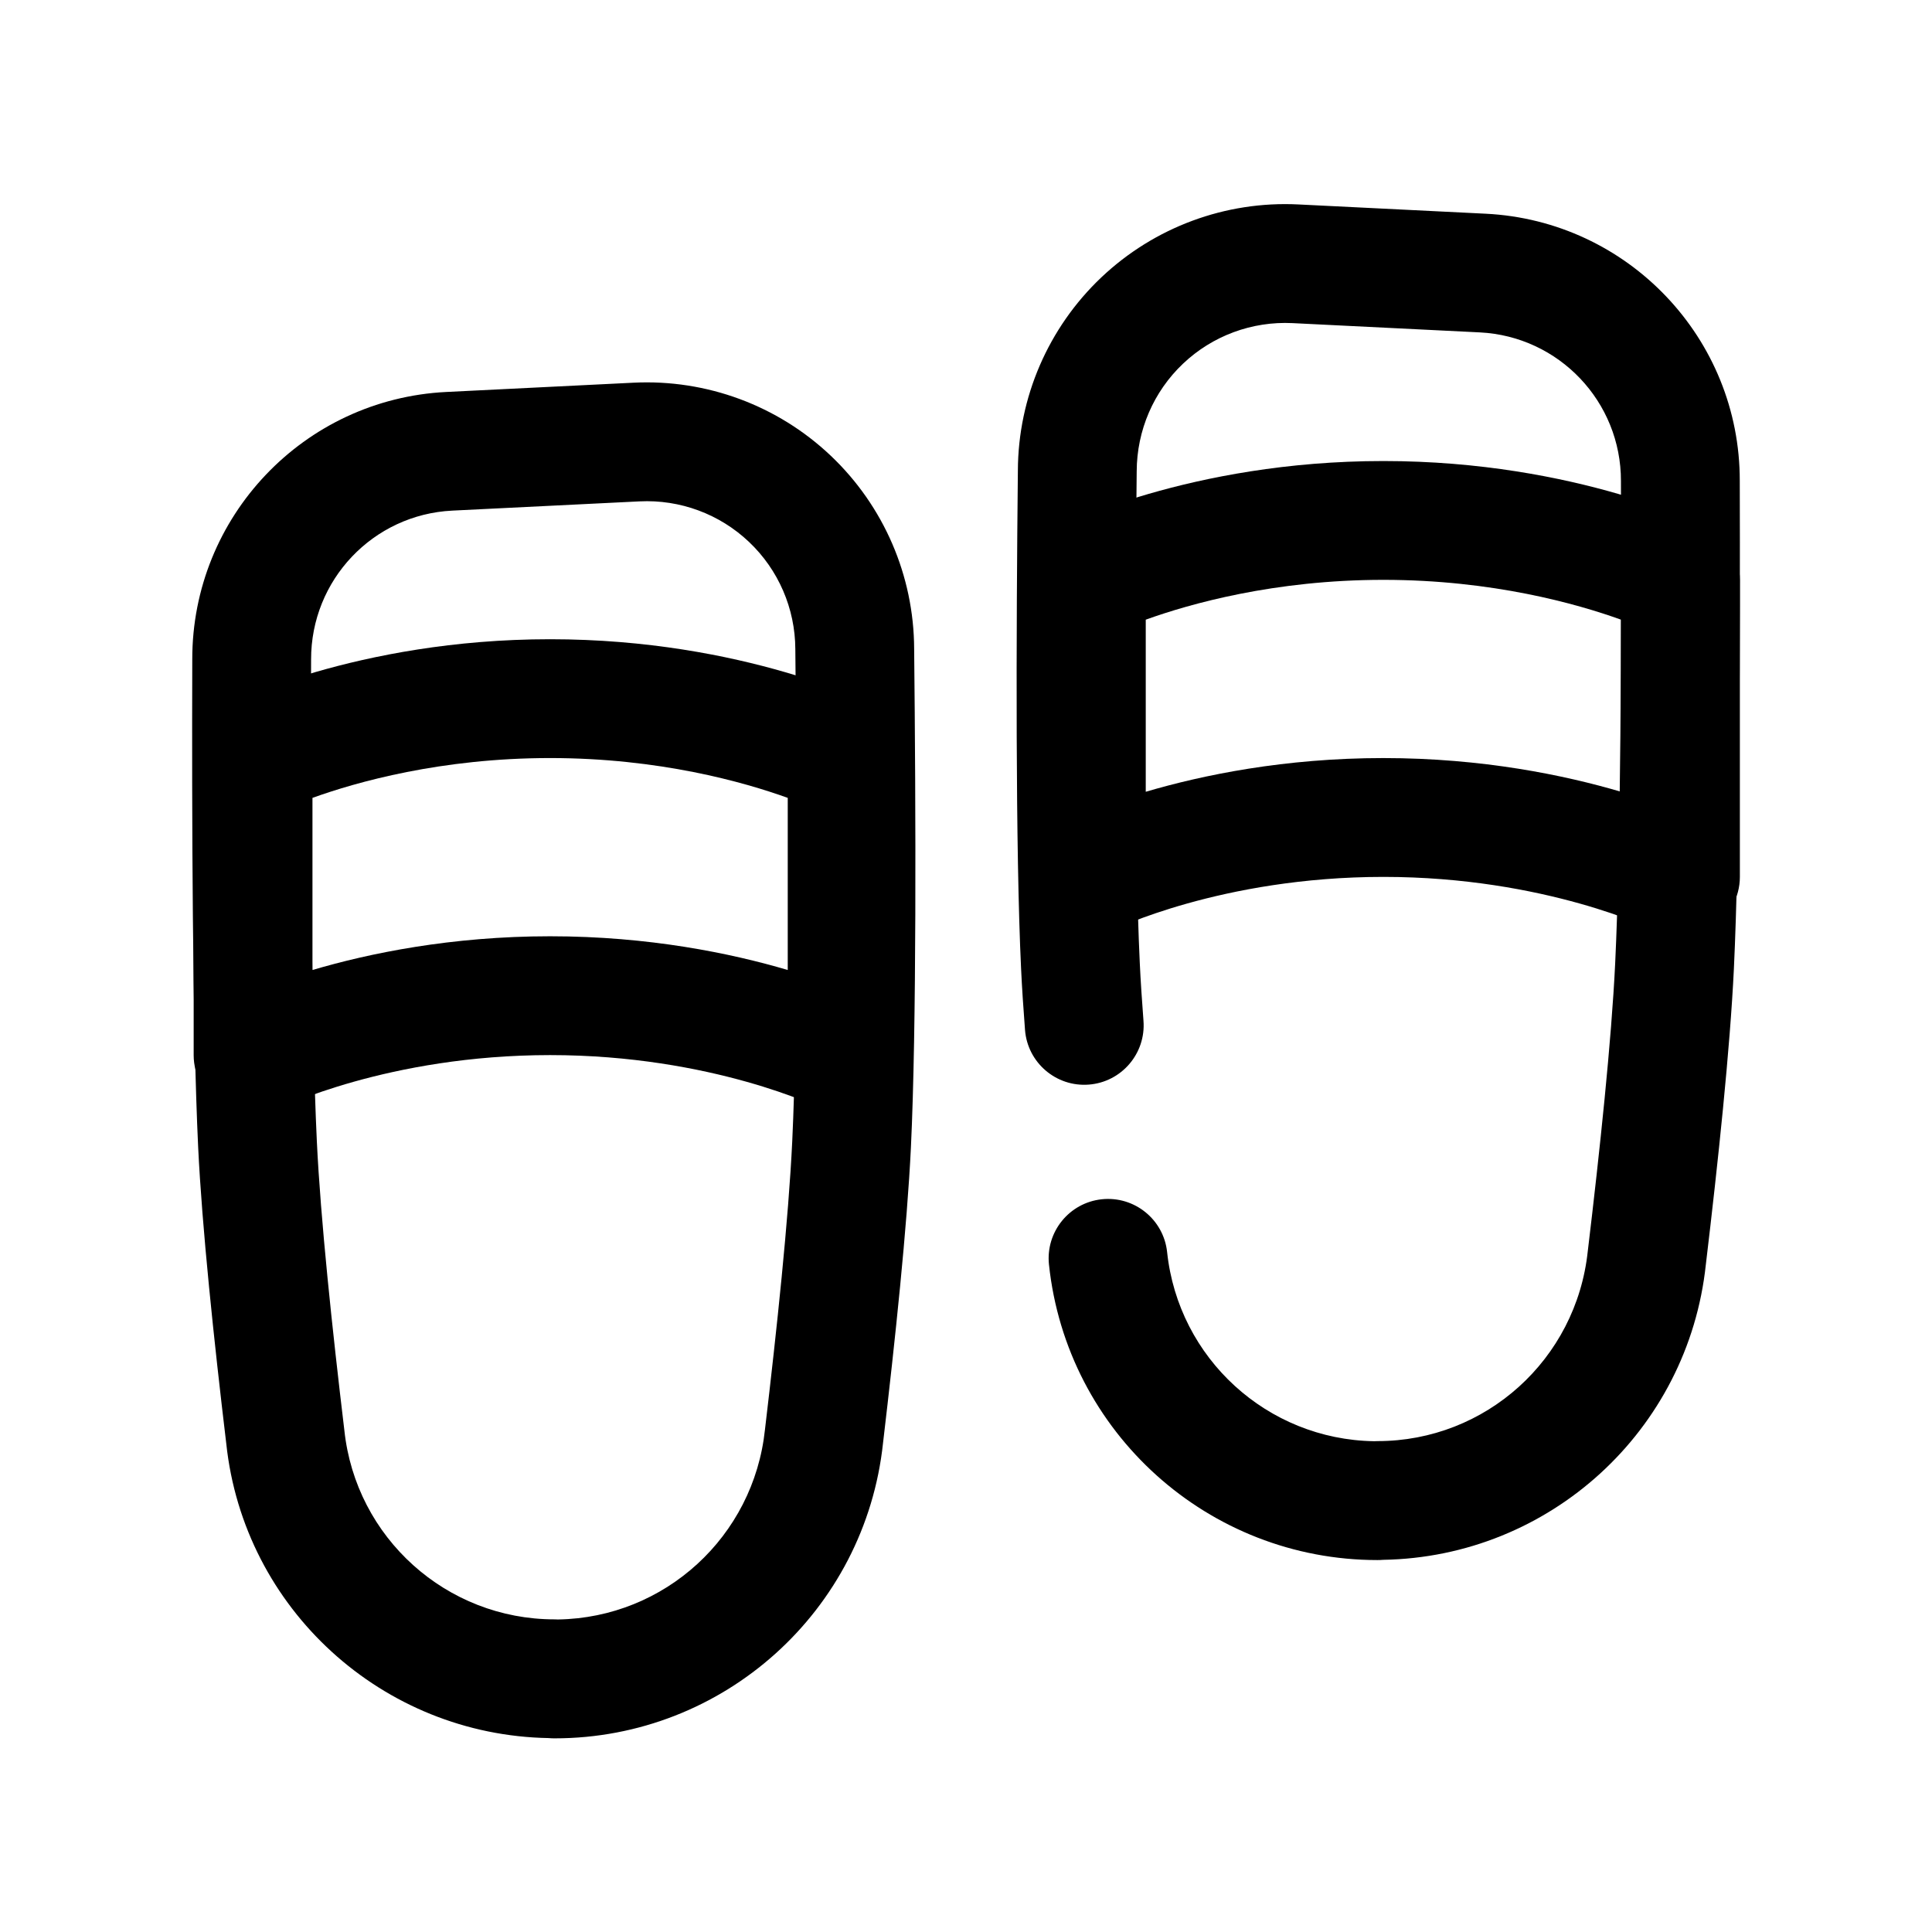
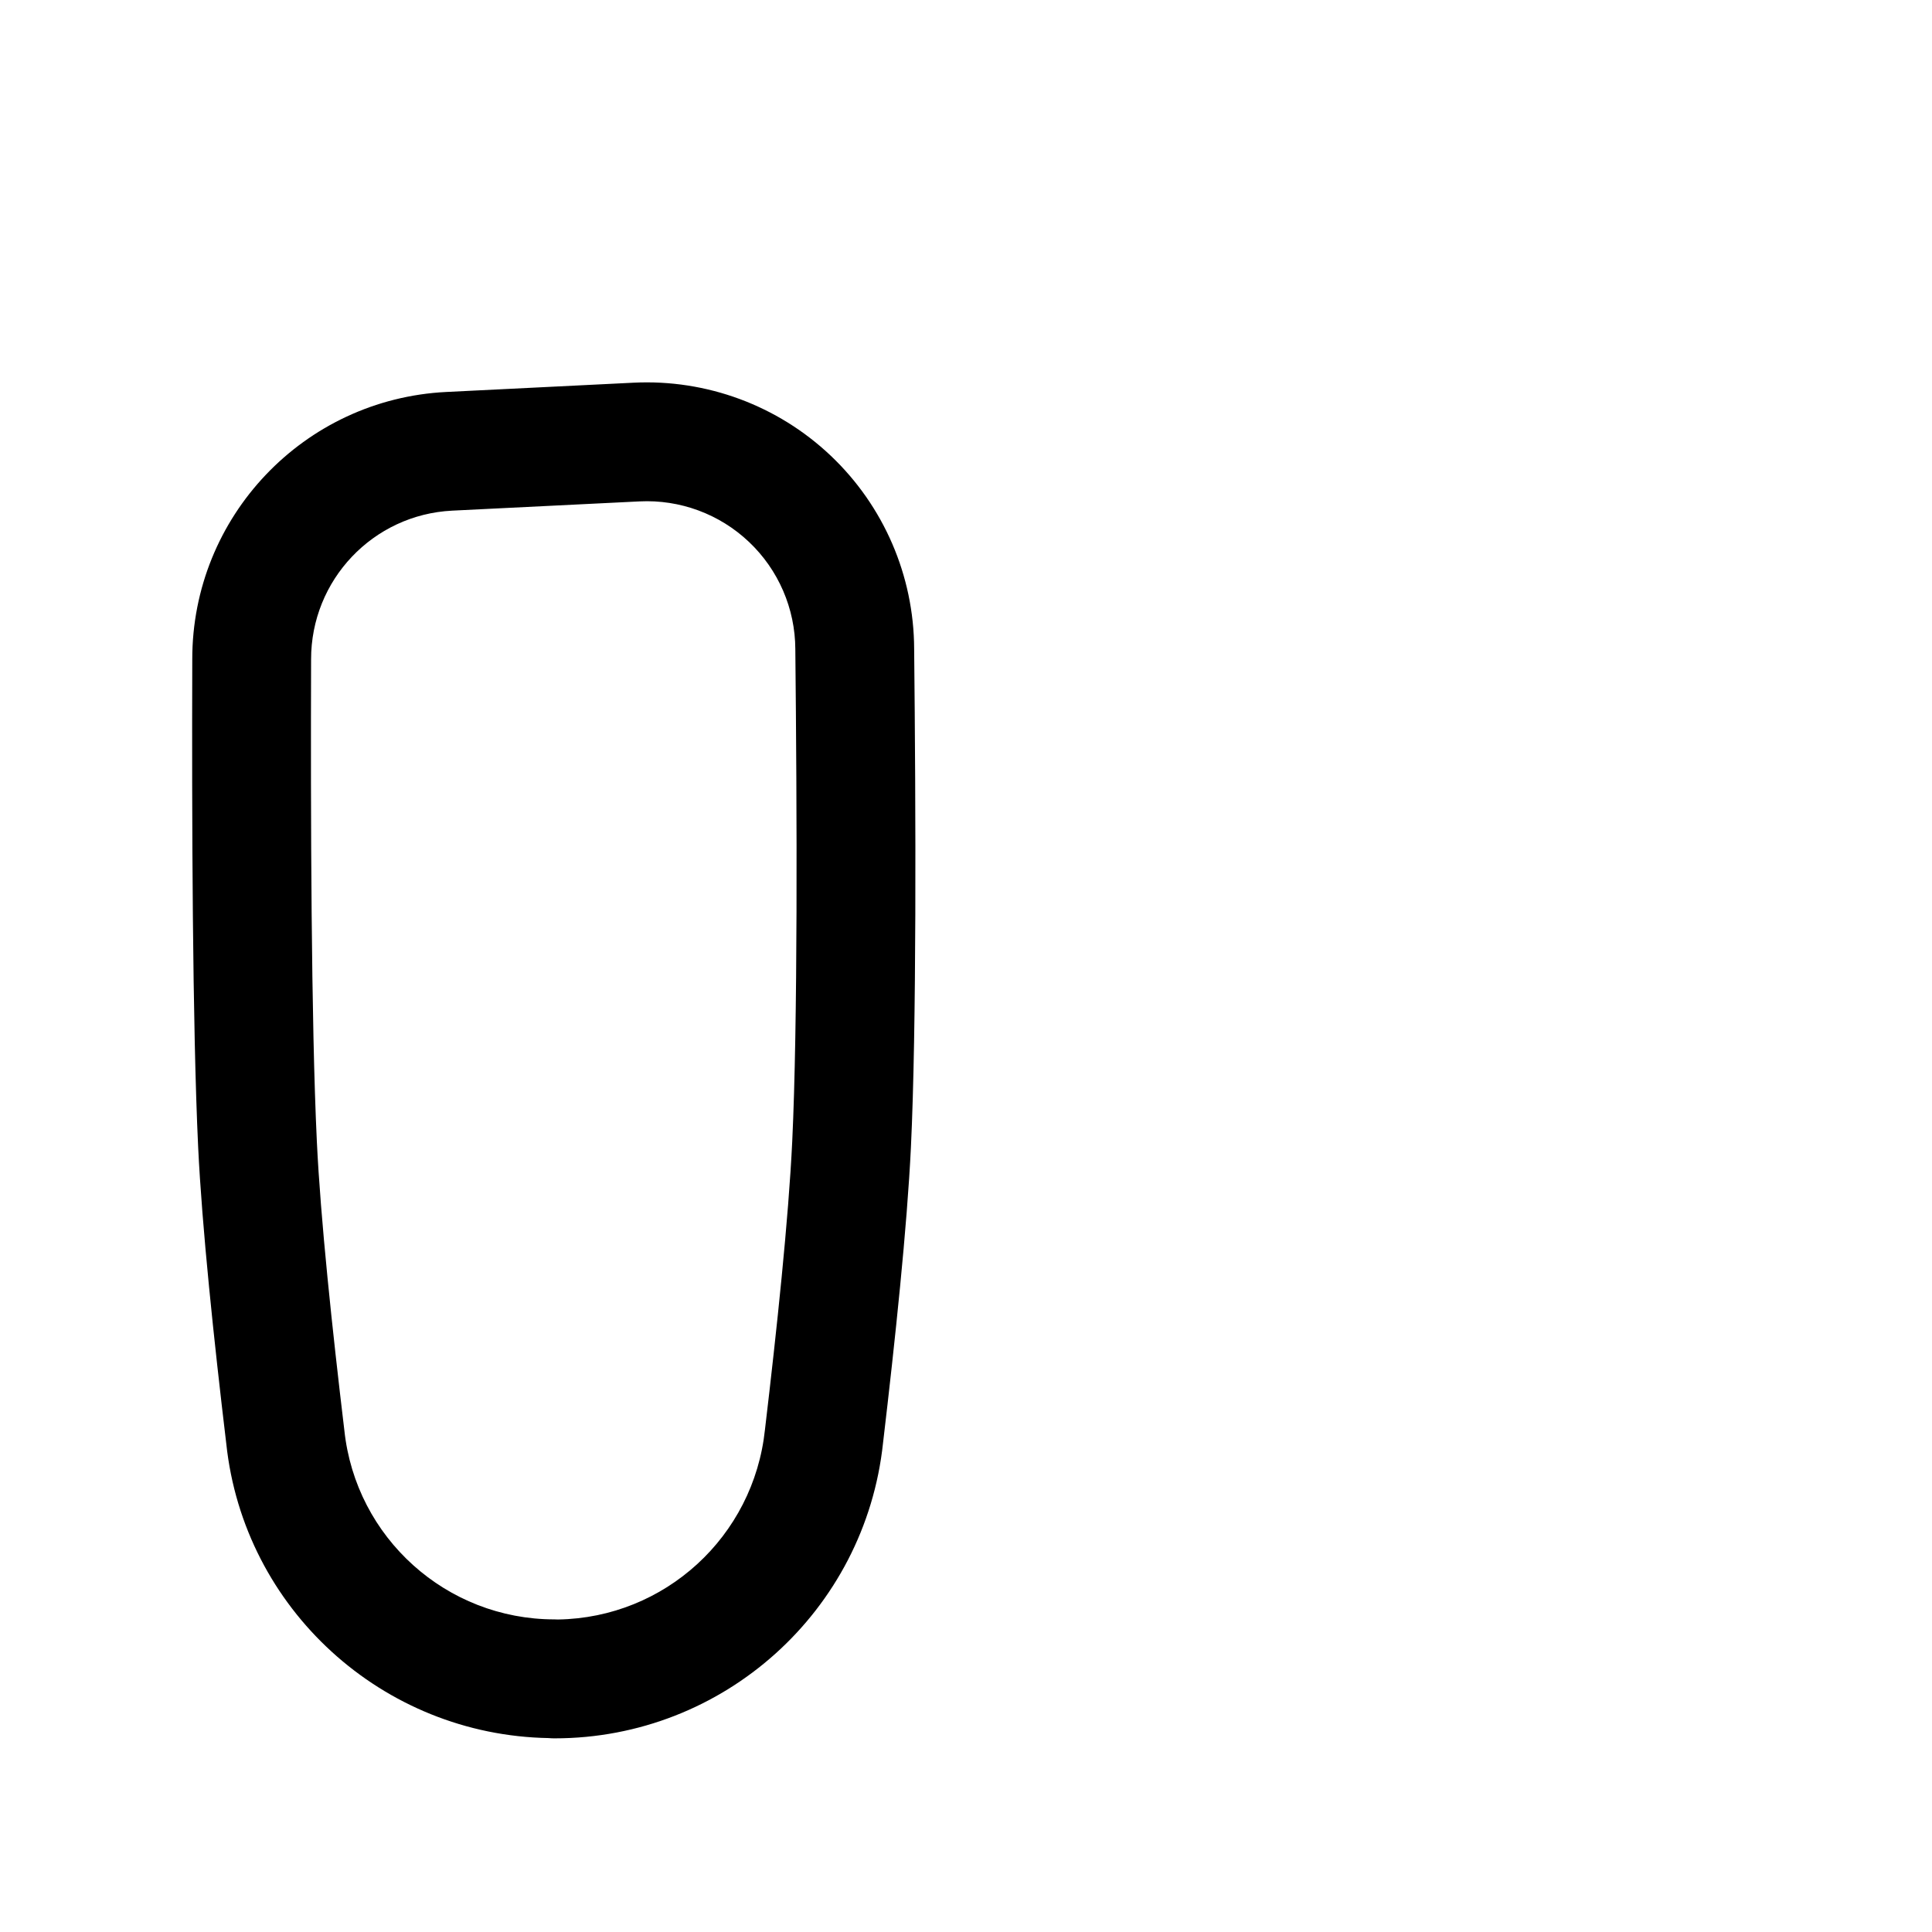
<svg xmlns="http://www.w3.org/2000/svg" fill="#000000" width="800px" height="800px" version="1.1" viewBox="144 144 512 512">
  <g fill-rule="evenodd">
-     <path d="m508.11 525.94c0.312-0.023 0.629-0.031 0.953-0.031 28.637 0 52.664-21.613 55.711-50.309 3.18-26.504 6.289-55.852 7.266-76.352 1.512-31.637 1.652-86.766 1.527-127.77 0.047-21.012-16.422-38.352-37.41-39.391-15.879-0.789-33.426-1.664-49.625-2.457-10.738-0.527-21.223 3.352-29.023 10.754-7.801 7.391-12.234 17.656-12.273 28.52-0.449 42.855-0.66 99.234 0.82 130.34 0.219 4.676 0.559 9.816 0.977 15.281 0.668 8.668-5.828 16.238-14.484 16.906-8.668 0.672-16.242-5.824-16.91-14.484-0.449-5.801-0.805-11.246-1.039-16.207-1.504-31.543-1.309-88.711-0.852-132.06 0.07-19.355 8.055-37.832 22.098-51.152 14.043-13.309 32.922-20.309 52.238-19.348 16.199 0.793 33.746 1.66 49.633 2.457 37.77 1.863 67.418 33.078 67.34 70.824 0.125 41.43-0.043 97.25-1.559 129.28-1.008 21.105-4.191 51.316-7.434 78.391-4.668 43.996-41.422 77.5-85.504 78.238-0.504 0.047-1.016 0.062-1.527 0.062-44.77 0-82.32-33.777-87.043-78.293-0.922-8.645 5.356-16.406 13.988-17.32 8.645-0.918 16.406 5.356 17.32 13.996 2.992 28.199 26.559 49.668 54.812 50.121z" />
-     <path d="m289.45 604.61c-44.086-0.742-80.84-34.238-85.484-78.027-3.266-27.285-6.445-57.5-7.453-78.605-1.52-32.031-1.688-87.852-1.559-129.2-0.078-37.824 29.566-69.035 67.336-70.902 15.887-0.793 33.434-1.66 49.617-2.457 19.336-0.957 38.211 6.039 52.254 19.352 14.043 13.32 22.027 31.793 22.098 51.152v-0.109c0.457 43.461 0.652 100.62-0.852 132.17-1.008 21.098-4.188 51.305-7.391 78.398-4.723 44.516-42.273 78.297-87.039 78.297-0.512 0-1.023-0.016-1.527-0.062zm2.445-31.434c28.254-0.457 51.824-21.926 54.828-50.312 3.144-26.52 6.254-55.875 7.227-76.379 1.48-31.113 1.27-87.492 0.82-130.35v-0.109c-0.039-10.754-4.473-21.02-12.273-28.41-7.801-7.398-18.285-11.281-29.039-10.746-16.184 0.789-33.73 1.66-49.609 2.449-20.988 1.039-37.453 18.383-37.406 39.469-0.129 40.93 0.016 96.055 1.527 127.7 0.973 20.496 4.086 49.844 7.289 76.562 3.023 28.48 27.047 50.098 55.688 50.098 0.32 0 0.637 0.008 0.949 0.031z" />
-     <path d="m424.86 283.58c-5.34 2.668-8.707 8.117-8.707 14.086v78.719c0 5.453 2.824 10.523 7.469 13.391 4.637 2.871 10.434 3.133 15.312 0.691 0 0 28.703-14.082 71.684-14.082 42.98 0 71.684 14.082 71.684 14.082 4.879 2.441 10.672 2.18 15.309-0.691 4.644-2.867 7.473-7.938 7.473-13.391v-78.719c0-5.969-3.371-11.418-8.707-14.086 0 0-34.277-17.402-85.758-17.402-51.484 0-85.758 17.402-85.758 17.402zm148.73 24.641c-11.598-4.18-34.055-10.555-62.977-10.555-28.922 0-51.383 6.375-62.977 10.555v45.609c15.035-4.43 36.777-8.934 62.977-8.934 26.195 0 47.941 4.504 62.977 8.934z" />
-     <path d="m204.03 330.81c-5.336 2.668-8.707 8.113-8.707 14.082v78.719c0 5.457 2.828 10.527 7.473 13.391 4.637 2.875 10.43 3.133 15.312 0.695 0 0 28.699-14.086 71.68-14.086 42.98 0 71.684 14.086 71.684 14.086 4.879 2.438 10.676 2.18 15.312-0.695 4.644-2.863 7.469-7.934 7.469-13.391v-78.719c0-5.969-3.367-11.414-8.707-14.082 0 0-34.273-17.406-85.758-17.406-51.48 0-85.758 17.406-85.758 17.406zm148.73 24.637c-11.594-4.18-34.055-10.555-62.977-10.555-28.922 0-51.379 6.375-62.977 10.555v45.613c15.035-4.434 36.781-8.938 62.977-8.938 26.199 0 47.941 4.504 62.977 8.938z" />
+     <path d="m289.45 604.61c-44.086-0.742-80.84-34.238-85.484-78.027-3.266-27.285-6.445-57.5-7.453-78.605-1.52-32.031-1.688-87.852-1.559-129.2-0.078-37.824 29.566-69.035 67.336-70.902 15.887-0.793 33.434-1.66 49.617-2.457 19.336-0.957 38.211 6.039 52.254 19.352 14.043 13.32 22.027 31.793 22.098 51.152v-0.109c0.457 43.461 0.652 100.62-0.852 132.17-1.008 21.098-4.188 51.305-7.391 78.398-4.723 44.516-42.273 78.297-87.039 78.297-0.512 0-1.023-0.016-1.527-0.062m2.445-31.434c28.254-0.457 51.824-21.926 54.828-50.312 3.144-26.52 6.254-55.875 7.227-76.379 1.48-31.113 1.27-87.492 0.82-130.35v-0.109c-0.039-10.754-4.473-21.02-12.273-28.41-7.801-7.398-18.285-11.281-29.039-10.746-16.184 0.789-33.73 1.66-49.609 2.449-20.988 1.039-37.453 18.383-37.406 39.469-0.129 40.93 0.016 96.055 1.527 127.7 0.973 20.496 4.086 49.844 7.289 76.562 3.023 28.48 27.047 50.098 55.688 50.098 0.32 0 0.637 0.008 0.949 0.031z" />
  </g>
</svg>